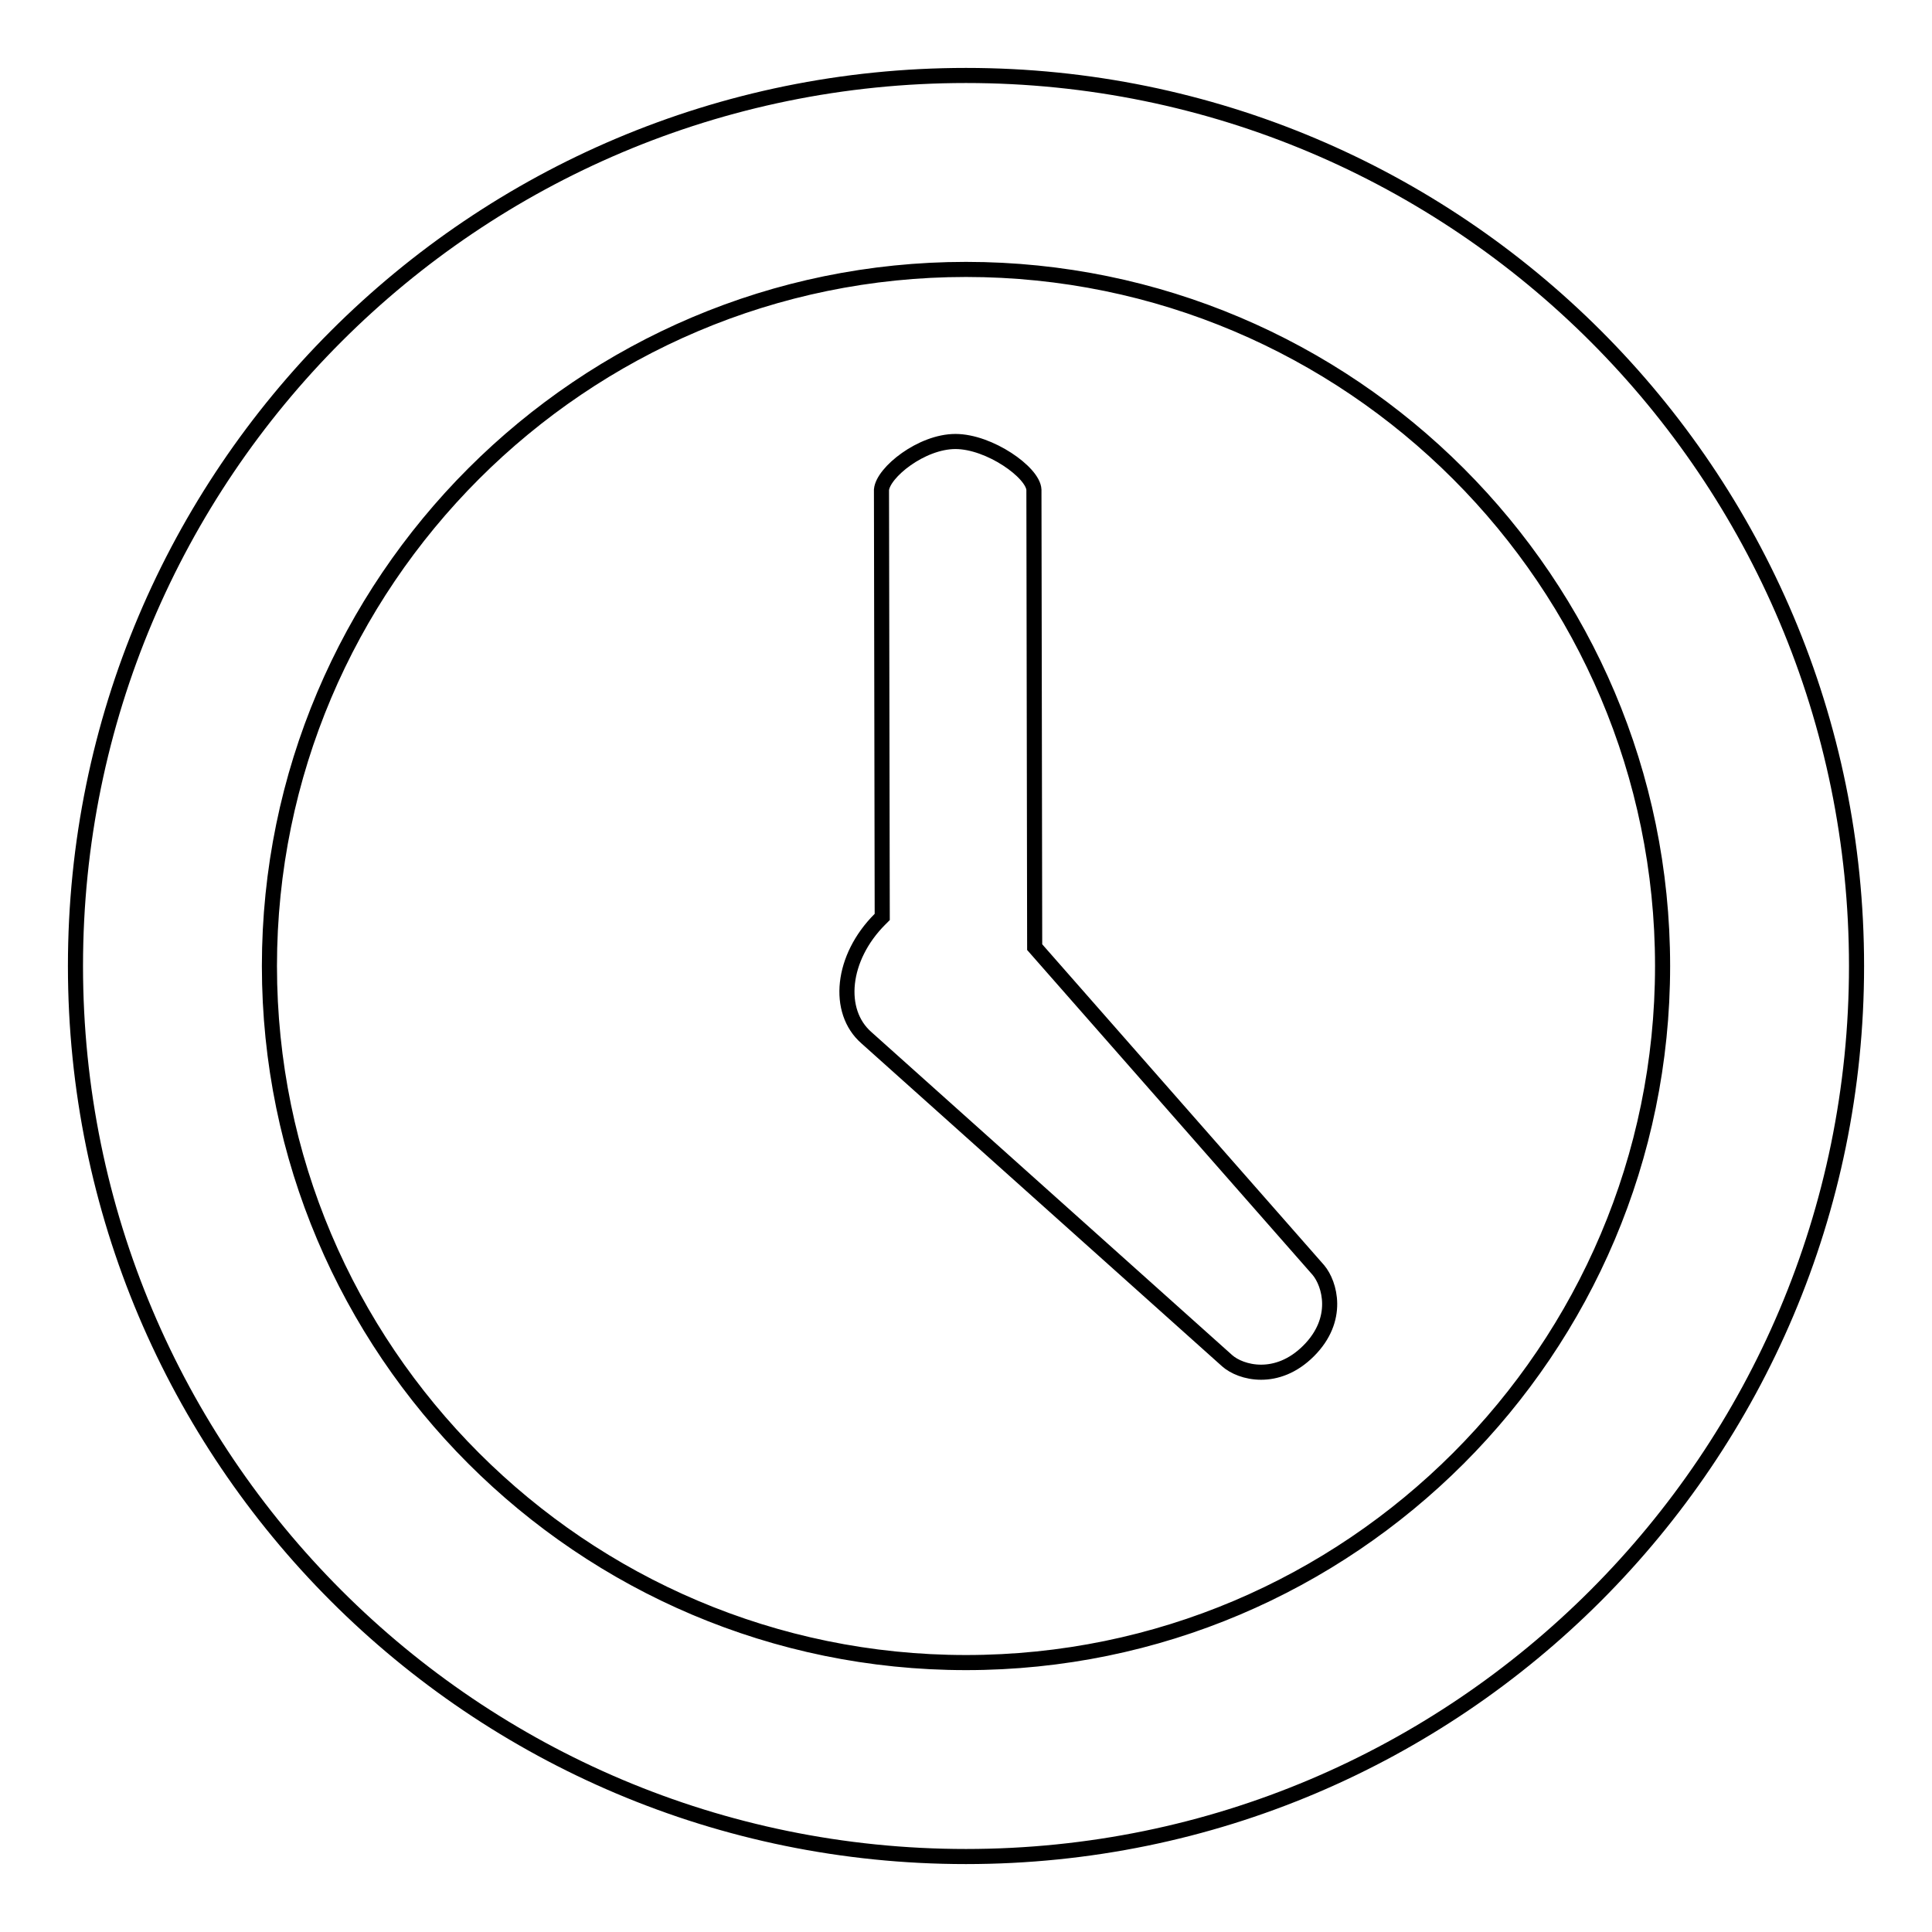
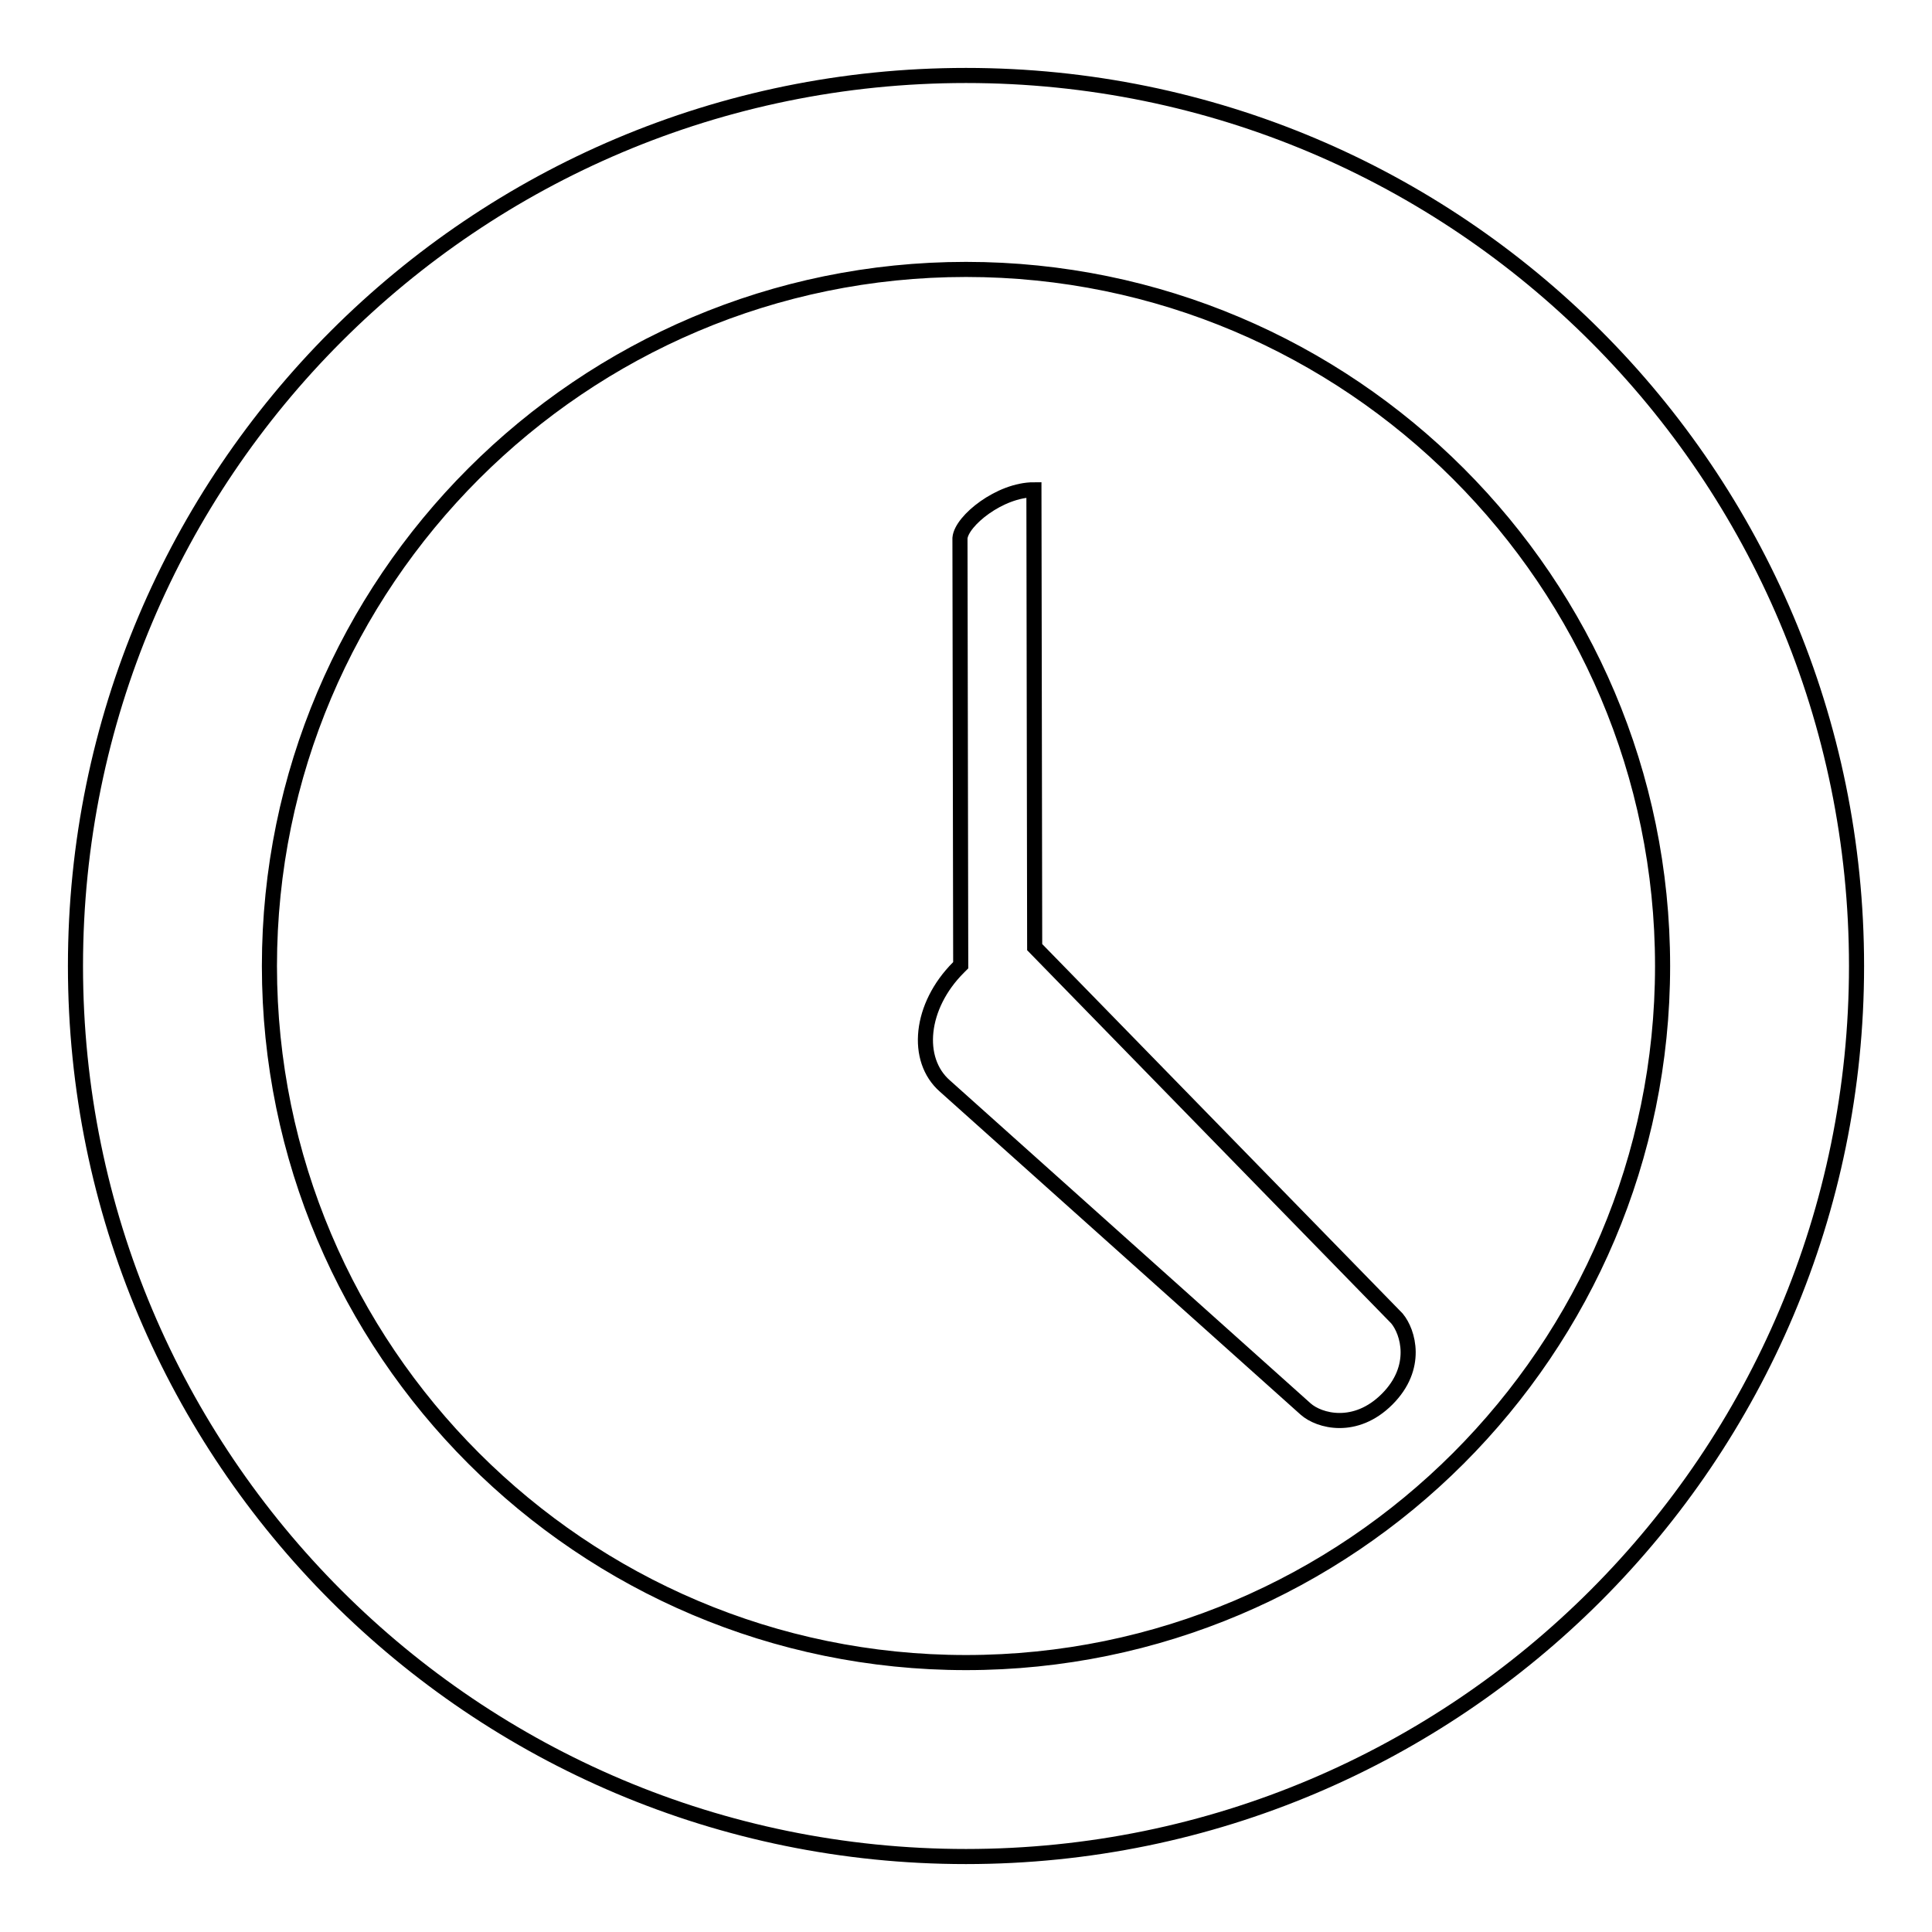
<svg xmlns="http://www.w3.org/2000/svg" version="1.1" x="0px" y="0px" viewBox="0 0 256 256" enable-background="new 0 0 256 256" xml:space="preserve">
  <g>
    <g>
-       <path stroke-width="2" fill-opacity="0" stroke="#000000" d="M128,10C62.8,10,10,62.8,10,128c0,65.2,52.8,118,118,118c65.2,0,118-52.9,118-118C246,62.8,193.2,10,128,10z M128,220.3c-50.9,0-92.3-41.4-92.3-92.3c0-50.9,41.4-92.3,92.3-92.3c50.9,0,92.3,41.4,92.3,92.3C220.3,178.9,178.9,220.3,128,220.3z M137.1,125.5L137,64.9c-0.1-2.3-5.9-6.4-10.4-6.4c-4.5,0-9.6,4.1-9.8,6.4l0.1,56.6c-0.1,0.1-0.2,0.2-0.3,0.3c0,0,0,0,0,0c-5.1,5.1-5.8,12.2-1.8,15.7l47.8,42.8c1.8,1.6,6.6,2.9,10.8-1.3c4.2-4.2,2.8-8.9,1.3-10.7L137.1,125.5z" />
+       <path stroke-width="2" fill-opacity="0" stroke="#000000" d="M128,10C62.8,10,10,62.8,10,128c0,65.2,52.8,118,118,118c65.2,0,118-52.9,118-118C246,62.8,193.2,10,128,10z M128,220.3c-50.9,0-92.3-41.4-92.3-92.3c0-50.9,41.4-92.3,92.3-92.3c50.9,0,92.3,41.4,92.3,92.3C220.3,178.9,178.9,220.3,128,220.3z M137.1,125.5L137,64.9c-4.5,0-9.6,4.1-9.8,6.4l0.1,56.6c-0.1,0.1-0.2,0.2-0.3,0.3c0,0,0,0,0,0c-5.1,5.1-5.8,12.2-1.8,15.7l47.8,42.8c1.8,1.6,6.6,2.9,10.8-1.3c4.2-4.2,2.8-8.9,1.3-10.7L137.1,125.5z" />
    </g>
  </g>
</svg>